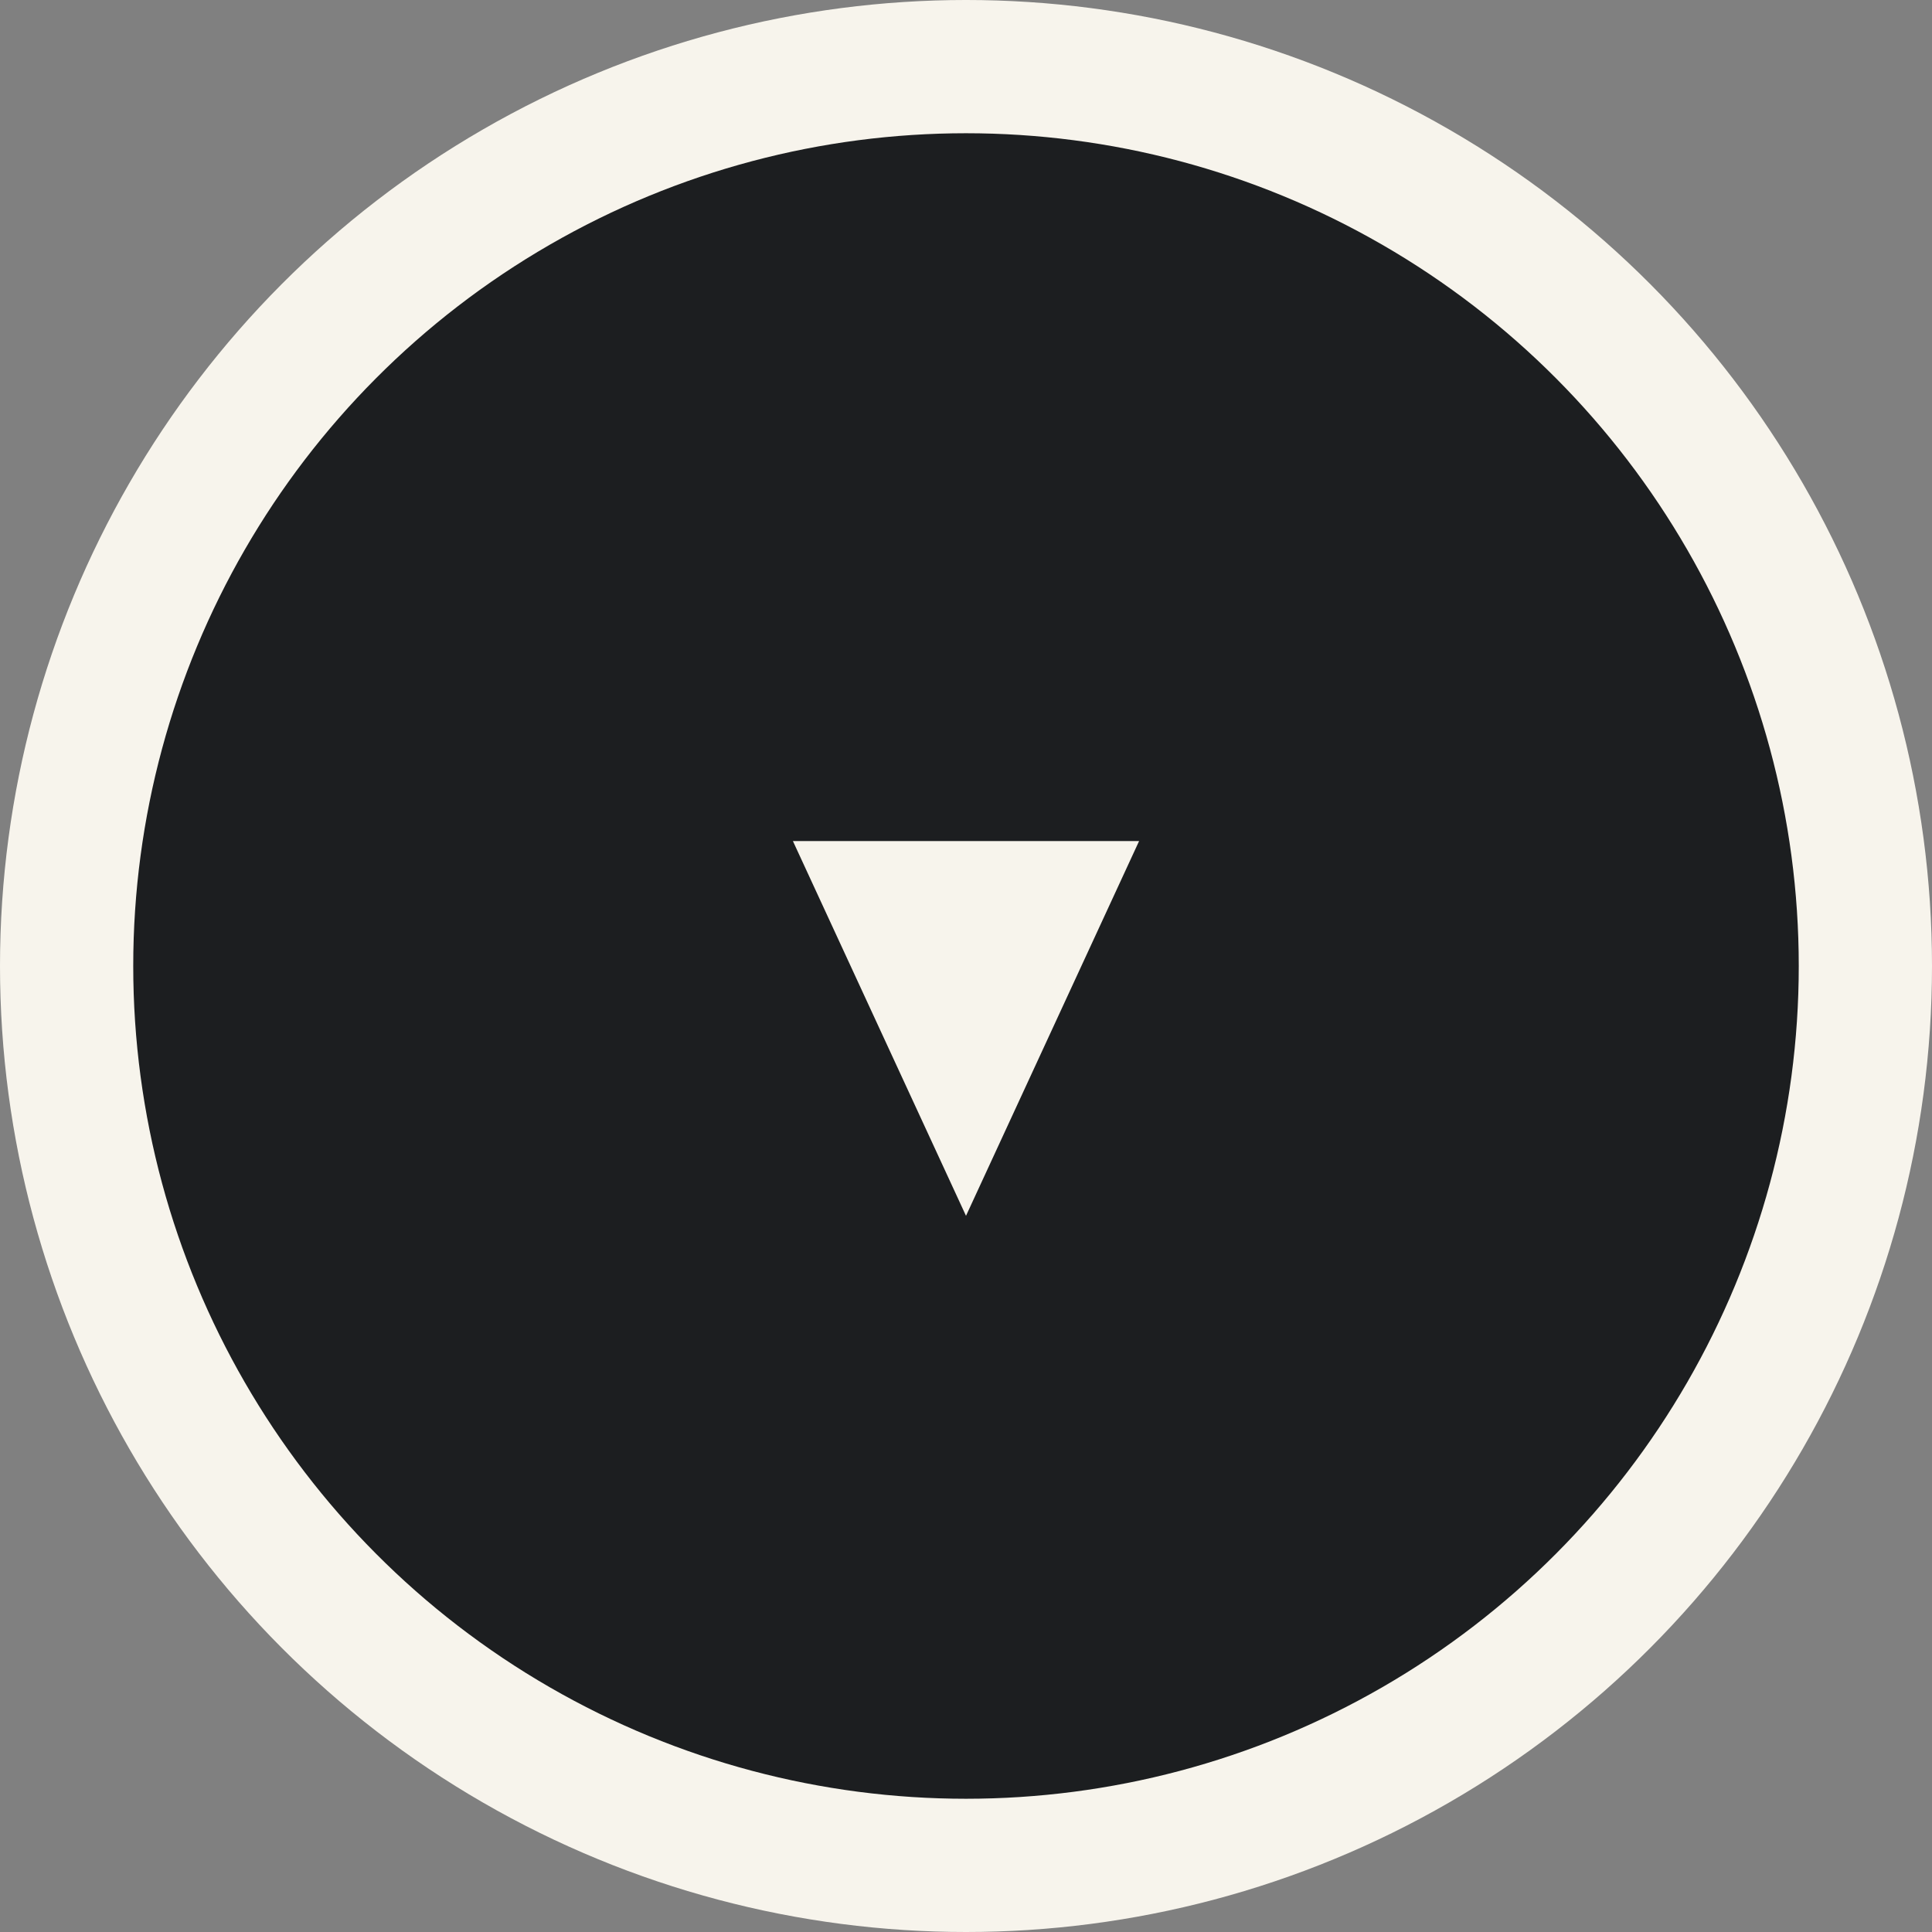
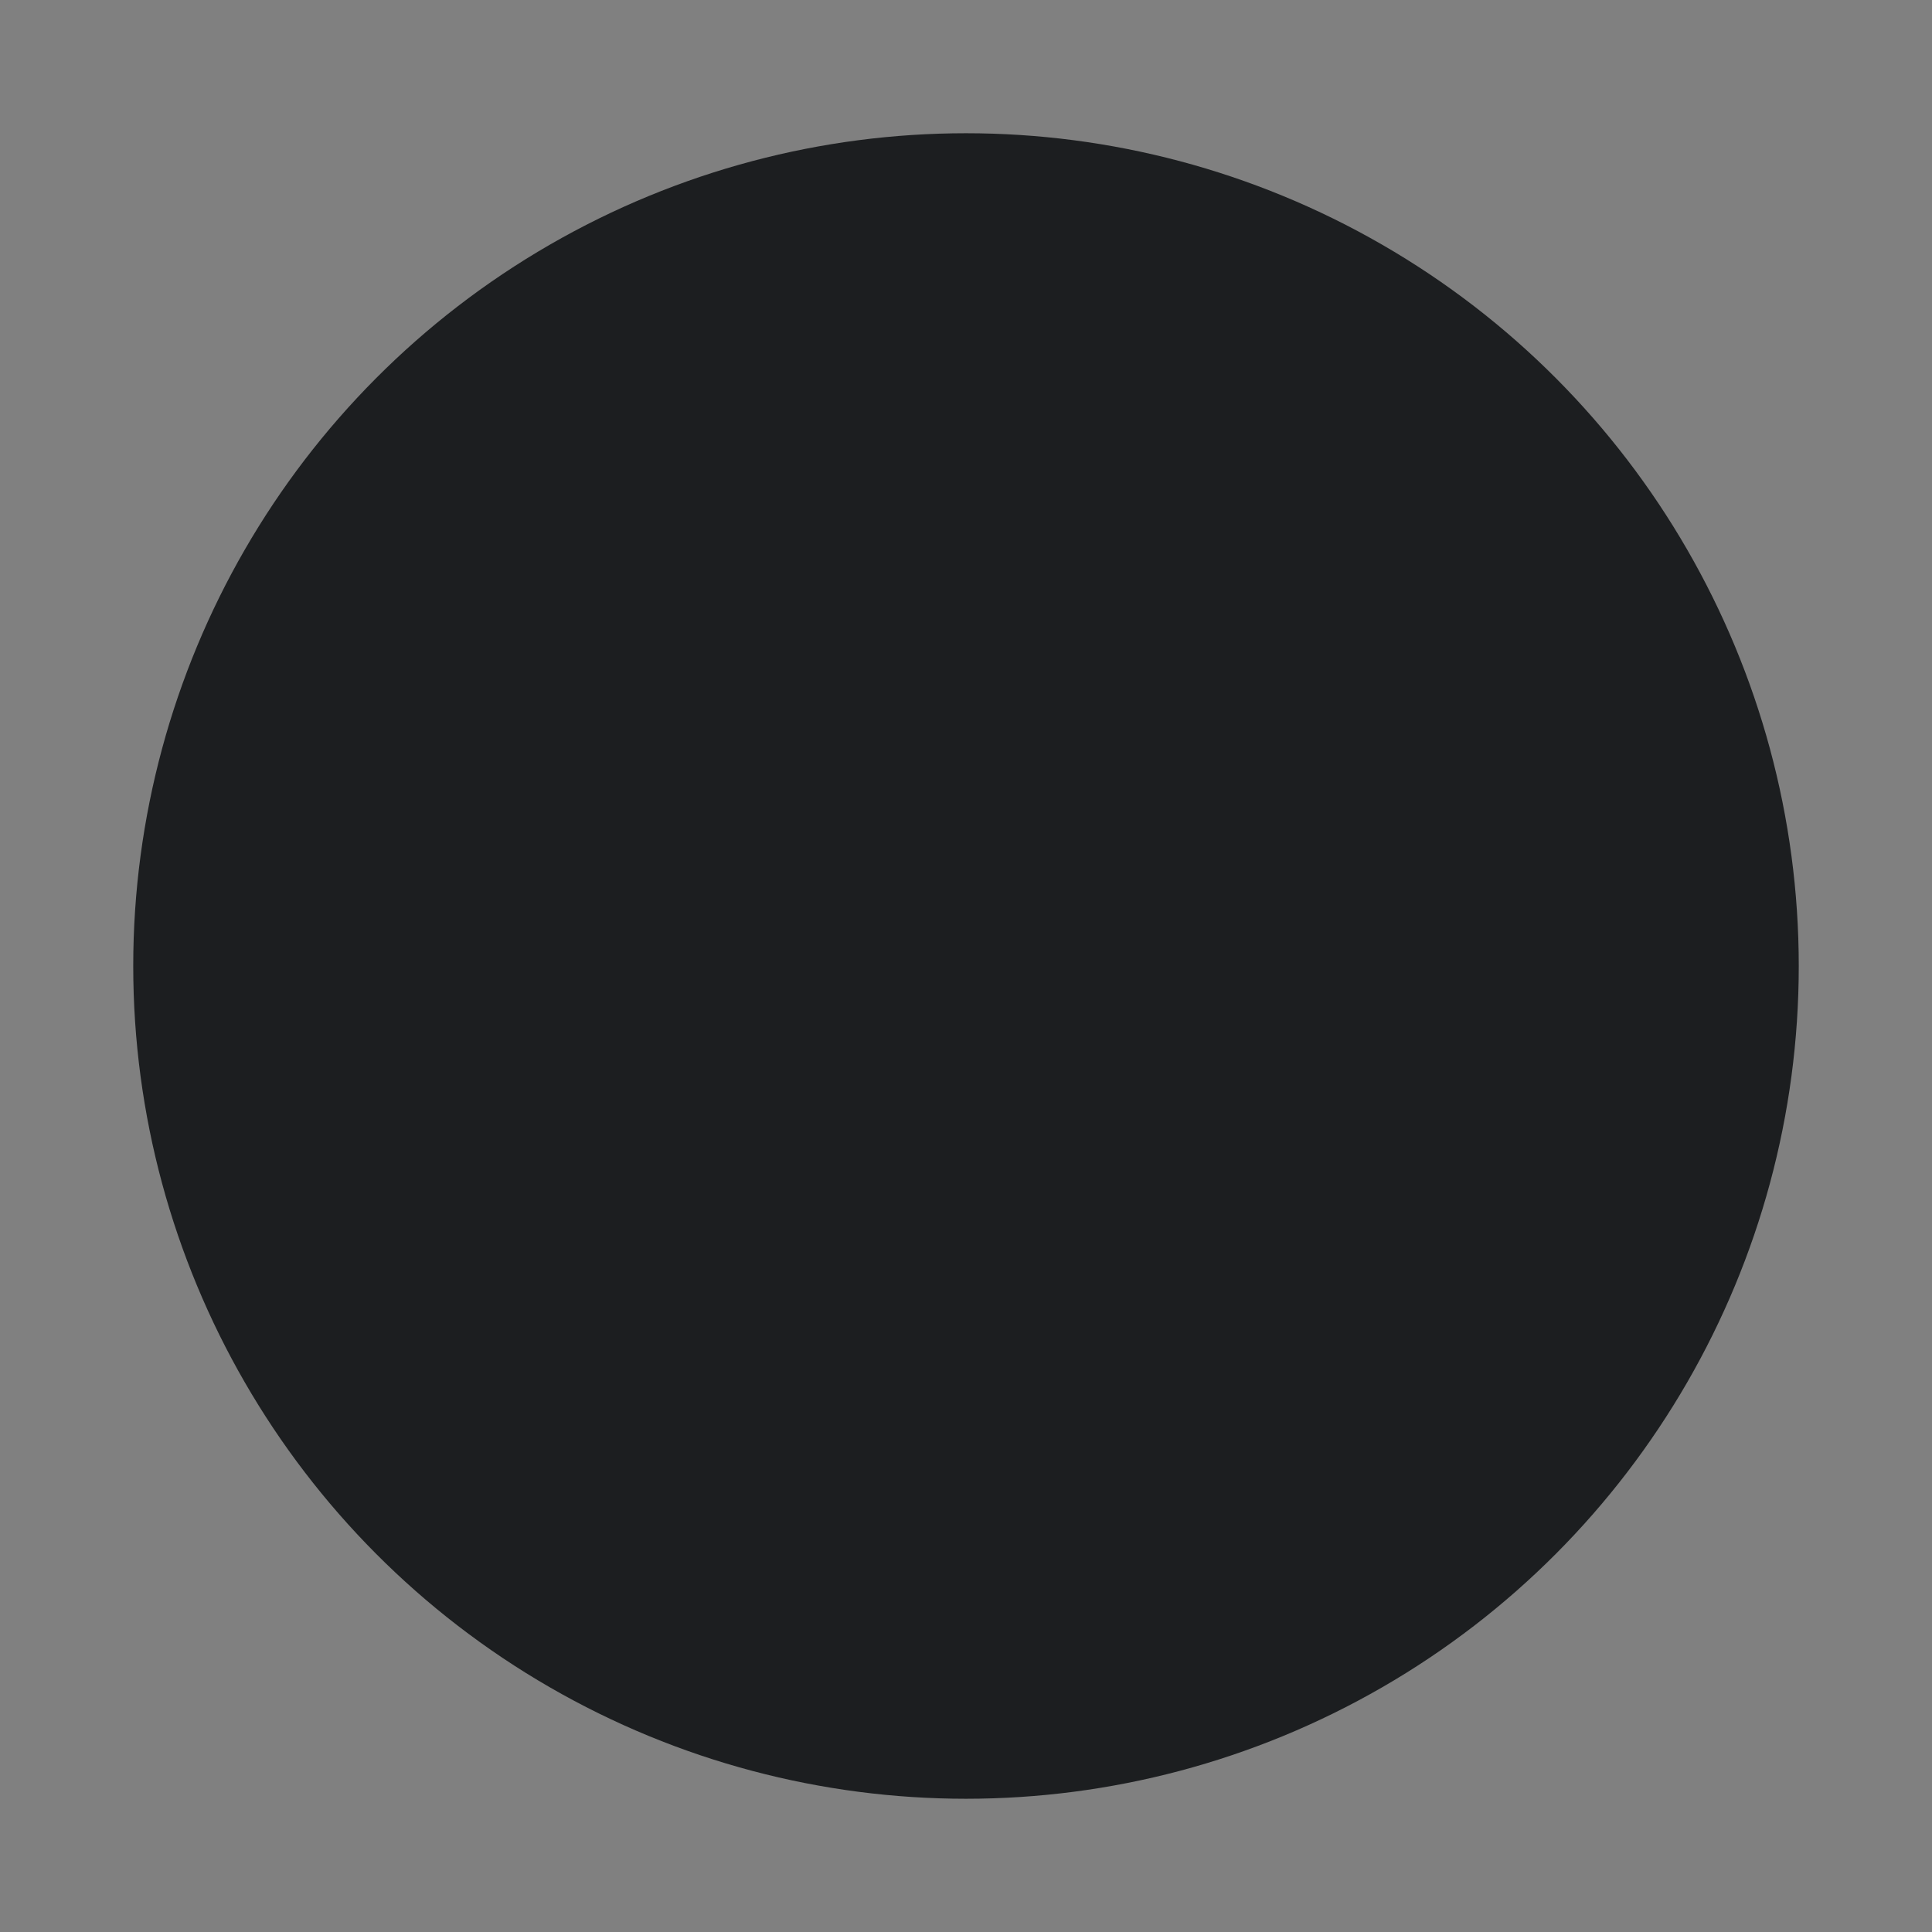
<svg xmlns="http://www.w3.org/2000/svg" width="85" height="85" viewBox="0 0 85 85" fill="none">
  <rect x="0" y="0" width="85" height="85" fill="#808080" stroke="none" />
-   <circle cx="42.5" cy="42.5" r="42.5" fill="#F7F4EC" />
  <circle cx="42.5" cy="42.5" r="36.638" fill="#1C1E20" />
-   <path d="M42.5 53.491L34.885 37.004L50.115 37.004L42.5 53.491Z" fill="#F7F4EC" />
</svg>